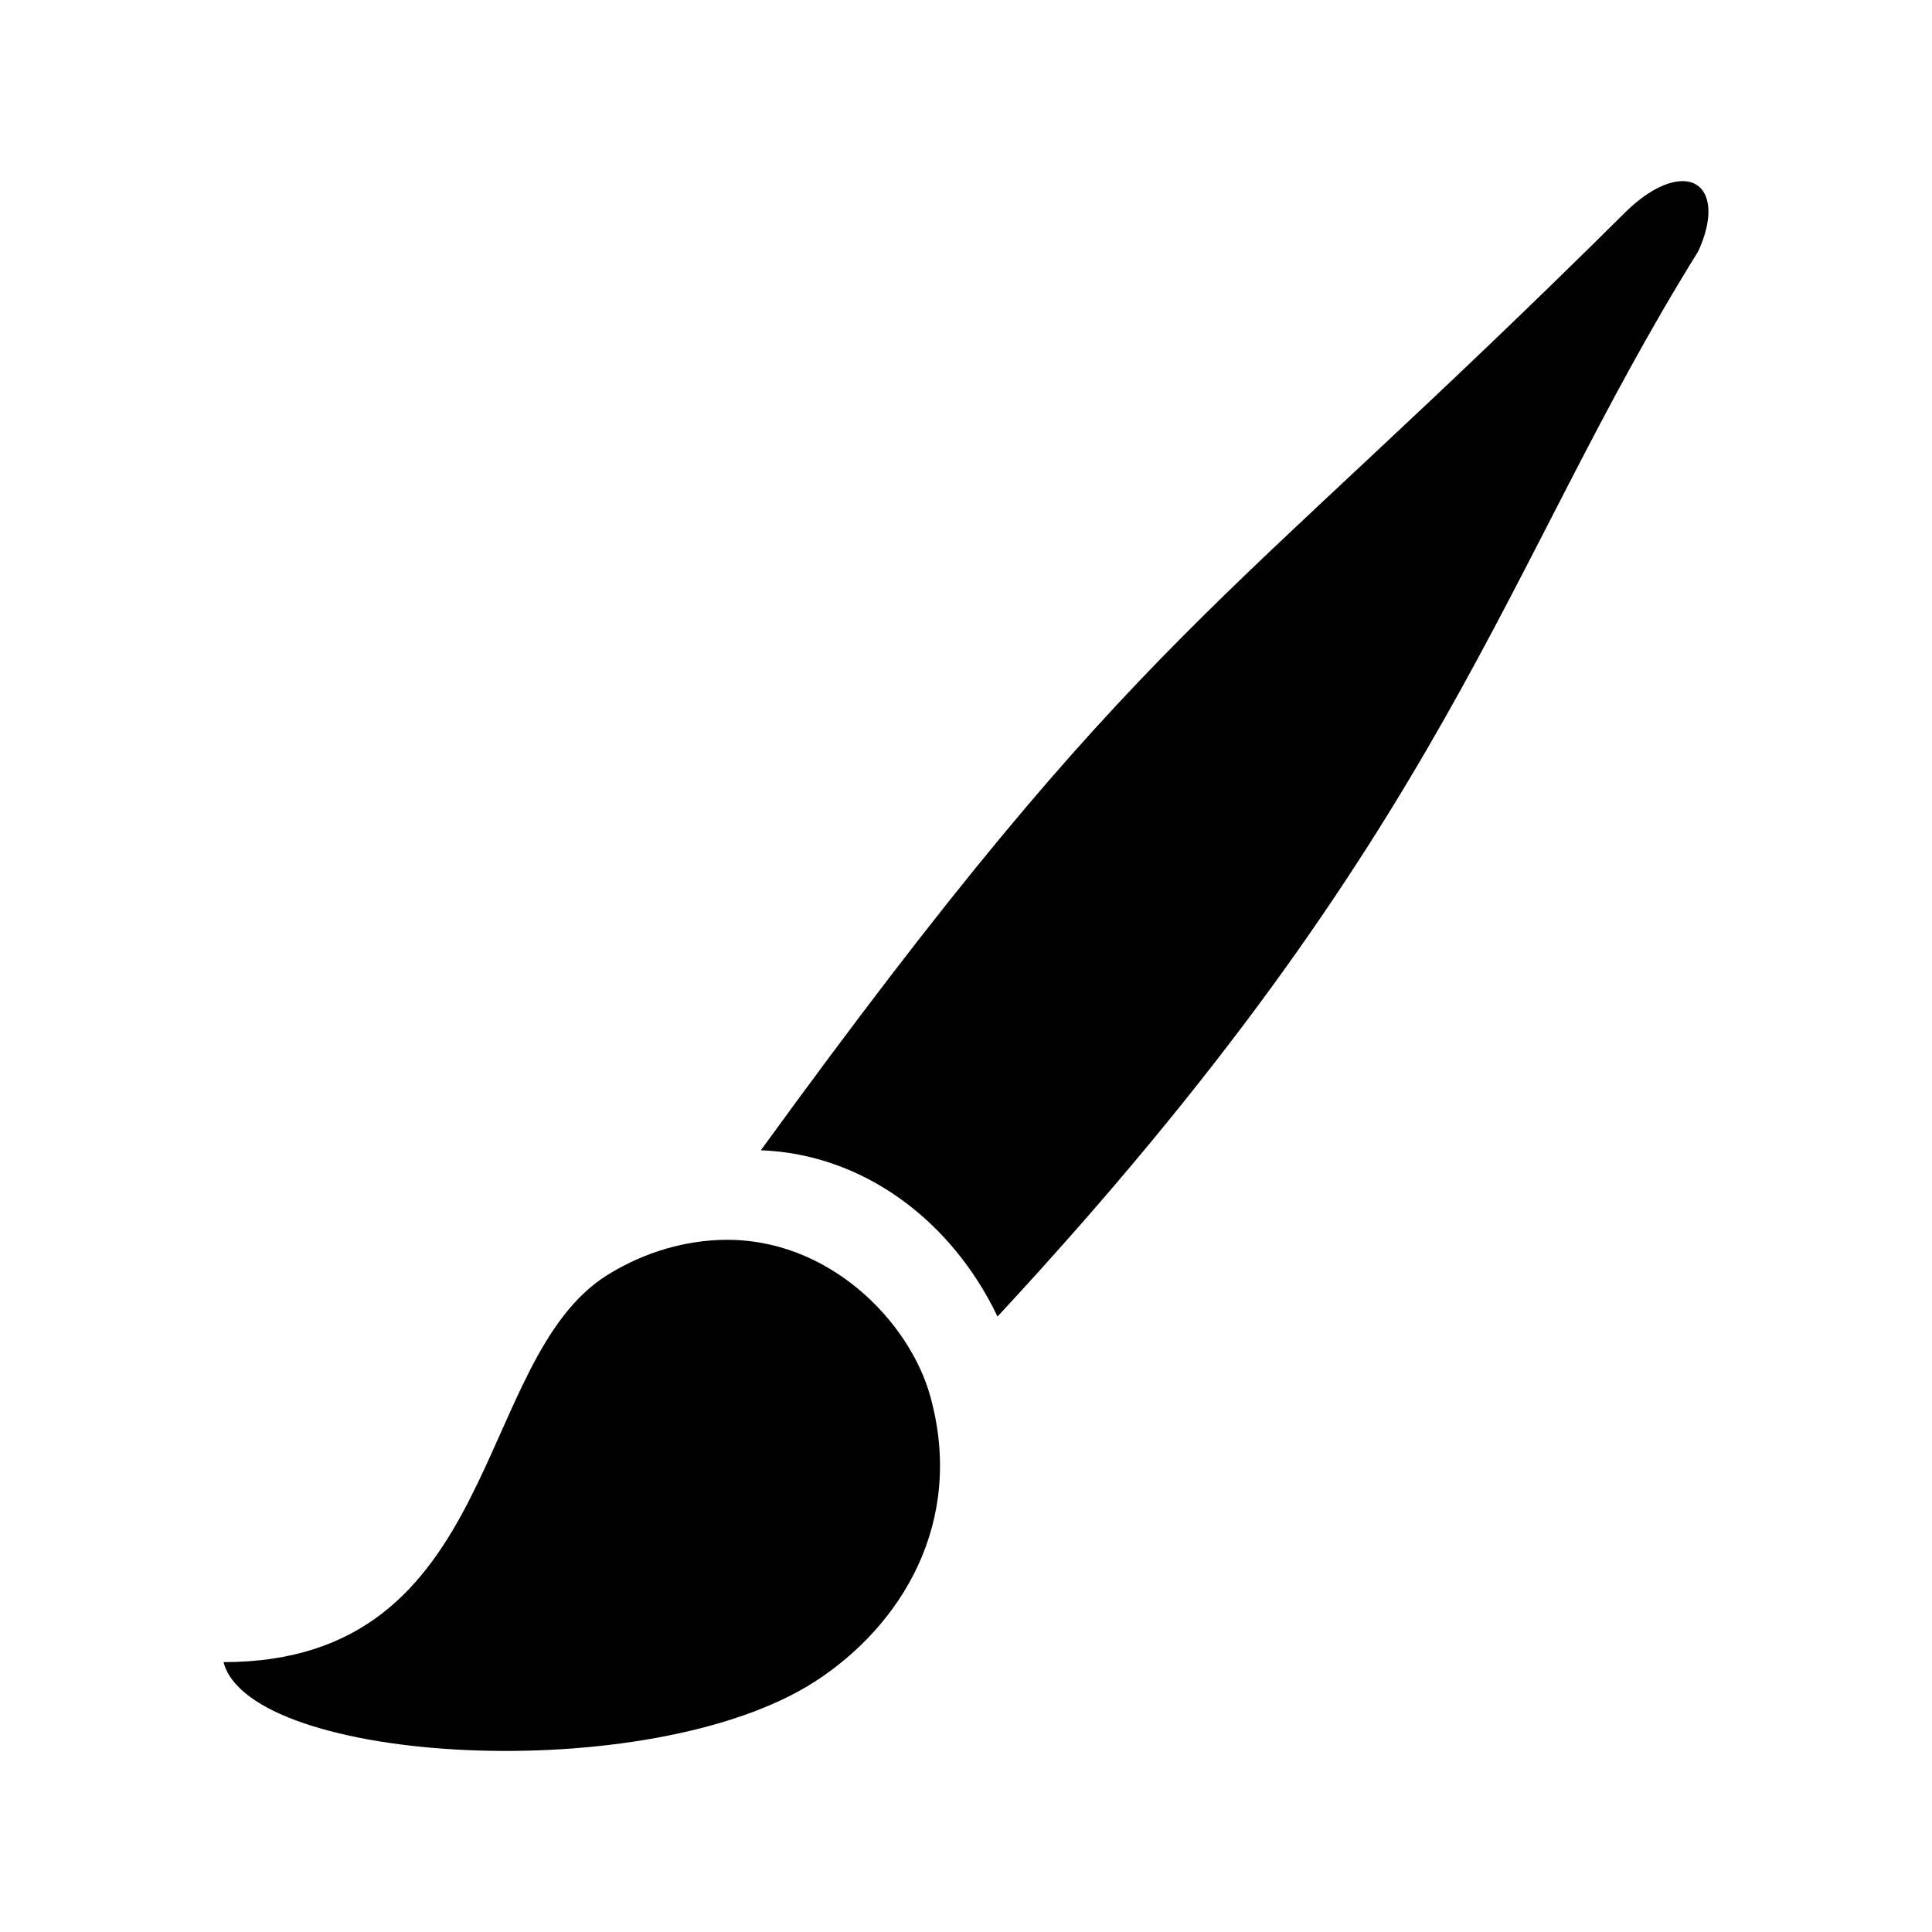
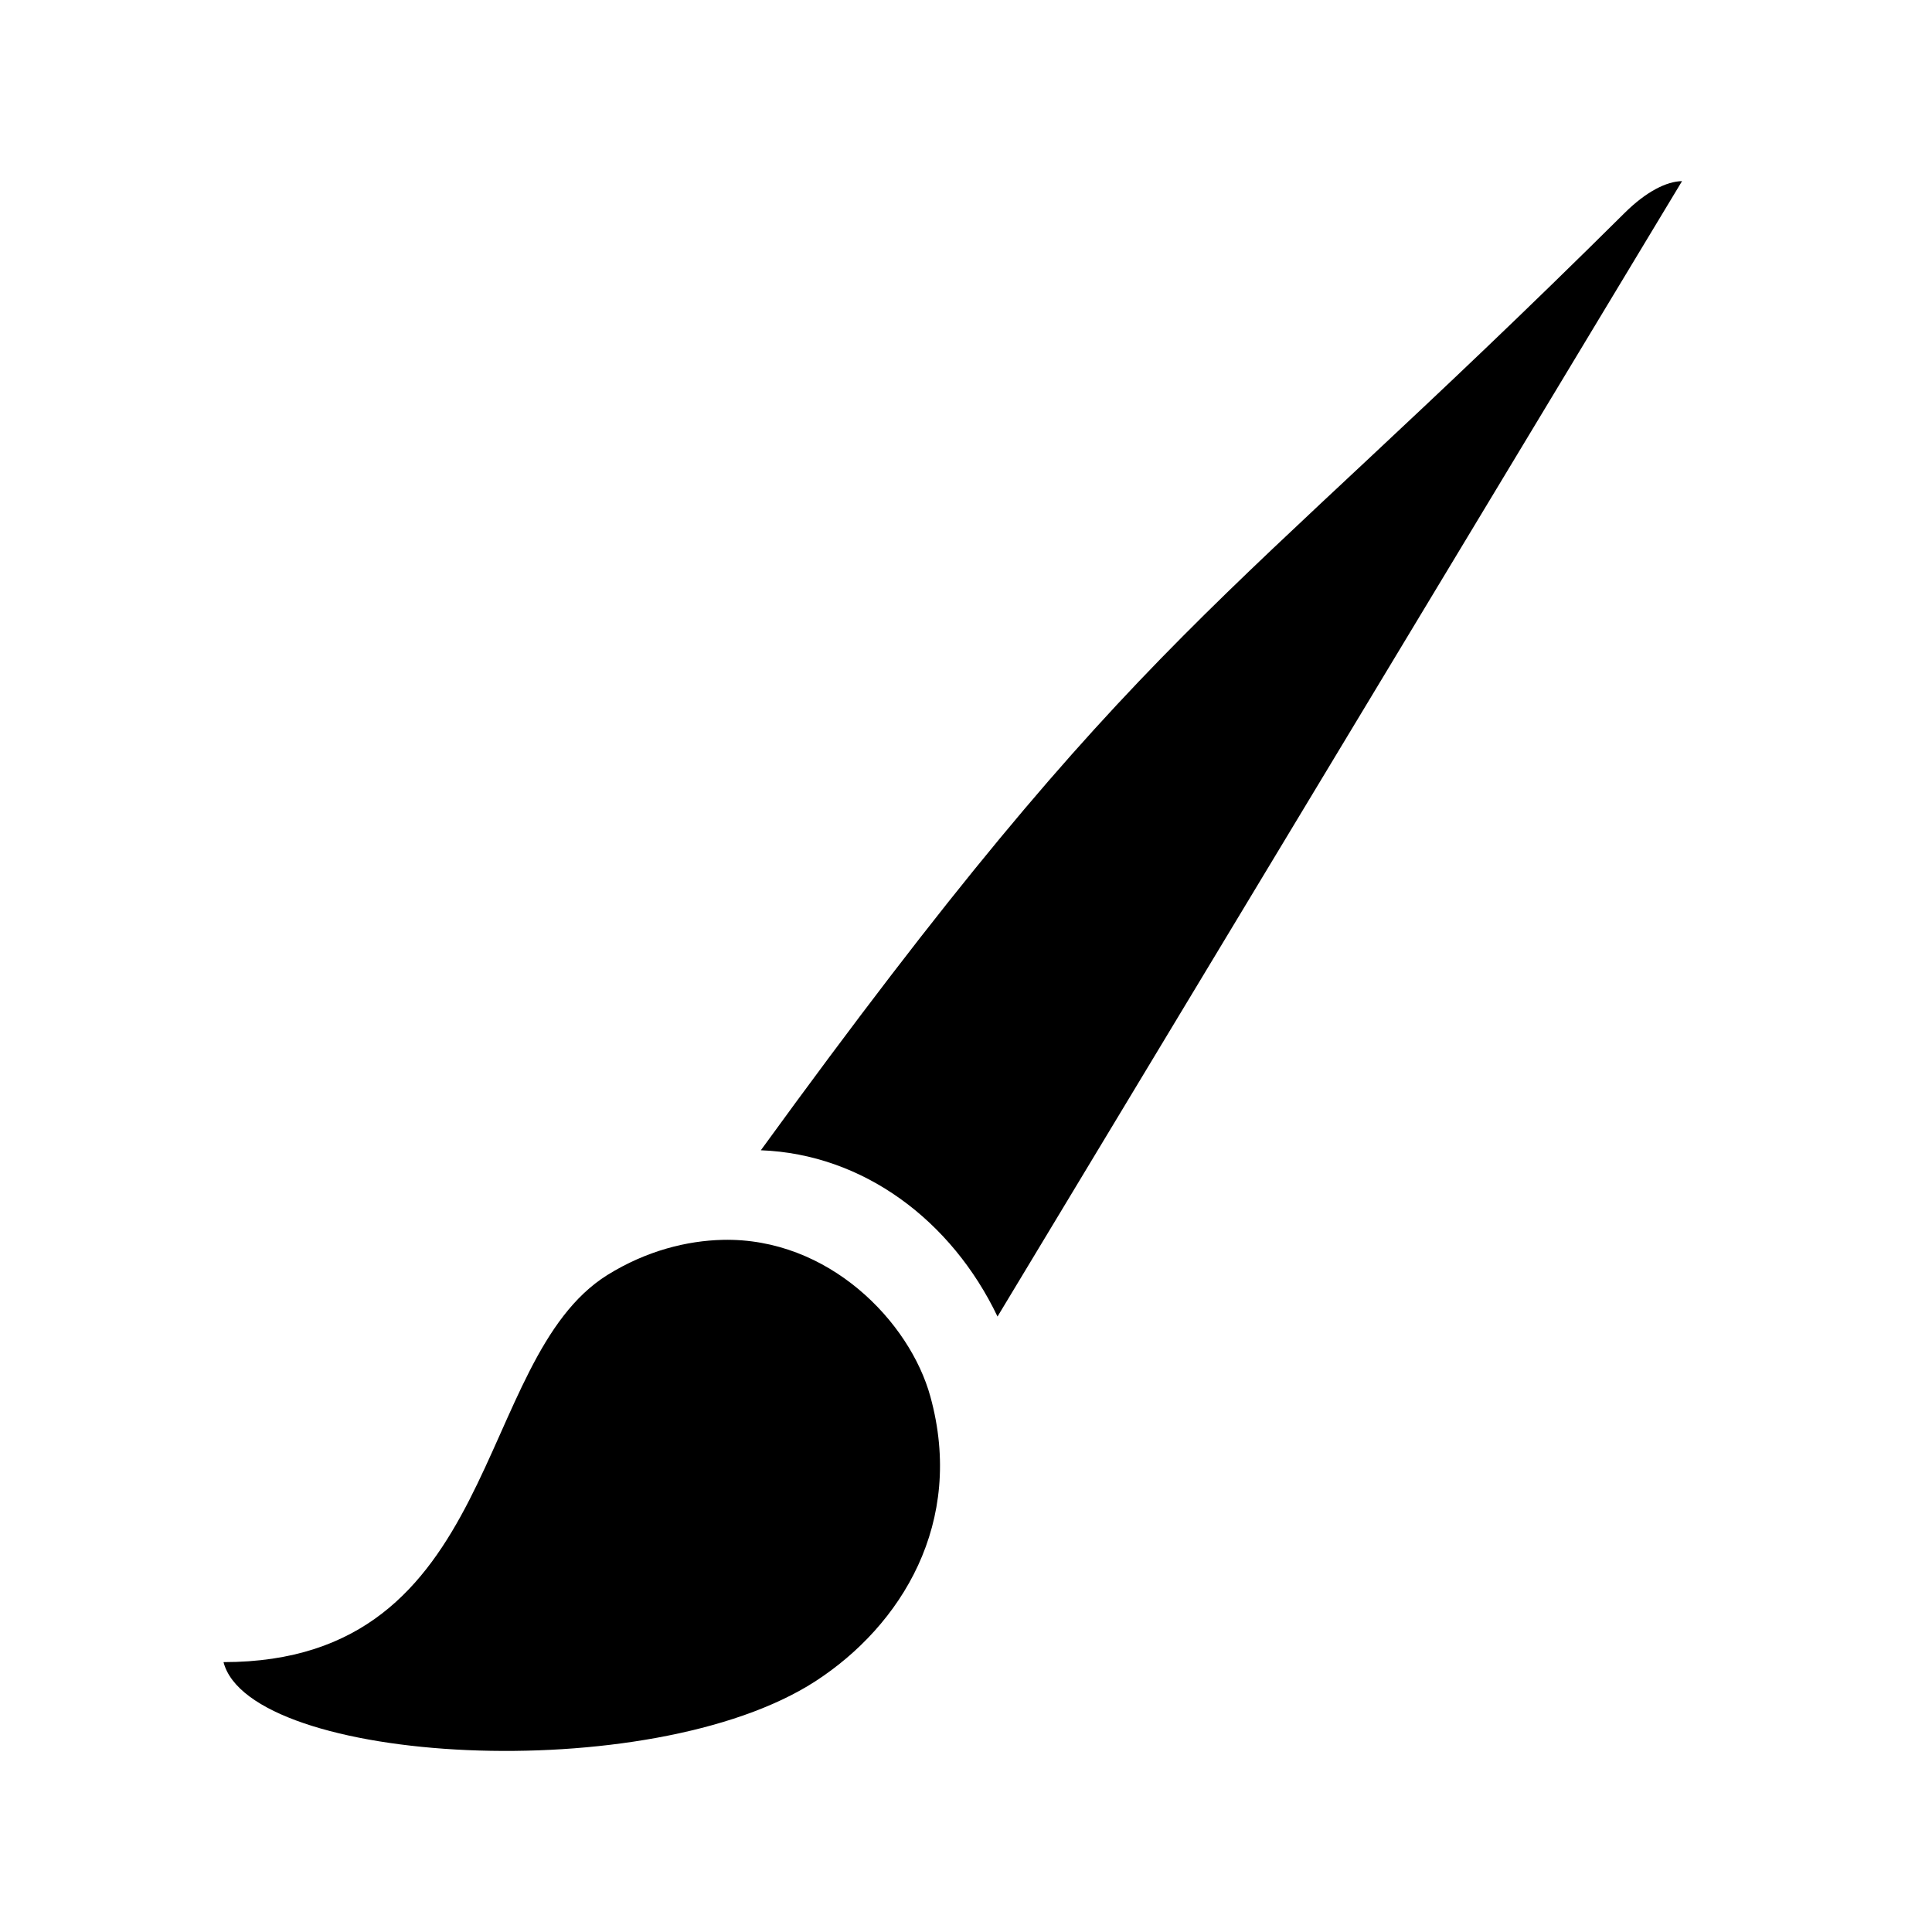
<svg xmlns="http://www.w3.org/2000/svg" version="1.1" width="16" height="16" id="svg7526">
  <defs id="defs7528">
    <linearGradient id="linearGradient19282" gradientTransform="matrix(-2.393,0.364,-0.165,-1.29,-54.066,-2627.233)">
      <stop id="stop19284" style="stop-color:#666666;stop-opacity:1" offset="0" />
    </linearGradient>
    <linearGradient id="linearGradient6731" gradientTransform="matrix(-2.737,0.408,-0.189,-1.447,239.54,-1703.69)">
      <stop id="stop6733" style="stop-color:#666666;stop-opacity:1" offset="0" />
    </linearGradient>
    <linearGradient id="linearGradient6735" gradientTransform="matrix(-2.737,0.408,-0.189,-1.447,239.54,-1703.69)">
      <stop id="stop6737" style="stop-color:#666666;stop-opacity:1" offset="0" />
    </linearGradient>
    <linearGradient id="linearGradient6739" gradientTransform="matrix(-2.737,0.408,-0.189,-1.447,239.54,-1703.69)">
      <stop id="stop6741" style="stop-color:#666666;stop-opacity:1" offset="0" />
    </linearGradient>
    <linearGradient id="linearGradient6743" gradientTransform="matrix(-2.737,0.408,-0.189,-1.447,239.54,-1703.69)">
      <stop id="stop6745" style="stop-color:#666666;stop-opacity:1" offset="0" />
    </linearGradient>
    <linearGradient id="linearGradient19282-5" gradientTransform="matrix(-2.737,0.408,-0.189,-1.447,239.54,-1703.69)">
      <stop id="stop19284-2" style="stop-color:#666666;stop-opacity:1" offset="0" />
    </linearGradient>
    <linearGradient id="linearGradient6767" gradientTransform="matrix(-2.737,0.408,-0.189,-1.447,239.54,-1703.69)">
      <stop id="stop6769" style="stop-color:#666666;stop-opacity:1" offset="0" />
    </linearGradient>
    <linearGradient id="linearGradient6771" gradientTransform="matrix(-2.737,0.408,-0.189,-1.447,239.54,-1703.69)">
      <stop id="stop6773" style="stop-color:#666666;stop-opacity:1" offset="0" />
    </linearGradient>
    <linearGradient id="linearGradient6775" gradientTransform="matrix(-2.737,0.408,-0.189,-1.447,239.54,-1703.69)">
      <stop id="stop6777" style="stop-color:#666666;stop-opacity:1" offset="0" />
    </linearGradient>
    <linearGradient id="linearGradient6779" gradientTransform="matrix(-2.737,0.408,-0.189,-1.447,239.54,-1703.69)">
      <stop id="stop6781" style="stop-color:#666666;stop-opacity:1" offset="0" />
    </linearGradient>
    <linearGradient id="linearGradient6783" gradientTransform="matrix(-2.737,0.408,-0.189,-1.447,239.54,-1703.69)">
      <stop id="stop6785" style="stop-color:#666666;stop-opacity:1" offset="0" />
    </linearGradient>
    <linearGradient id="linearGradient6787" gradientTransform="matrix(-2.737,0.408,-0.189,-1.447,239.54,-1703.69)">
      <stop id="stop6789" style="stop-color:#666666;stop-opacity:1" offset="0" />
    </linearGradient>
    <linearGradient id="linearGradient6791" gradientTransform="matrix(-2.737,0.408,-0.189,-1.447,239.54,-1703.69)">
      <stop id="stop6793" style="stop-color:#666666;stop-opacity:1" offset="0" />
    </linearGradient>
    <linearGradient id="linearGradient6795" gradientTransform="matrix(-2.737,0.408,-0.189,-1.447,239.54,-1703.69)">
      <stop id="stop6797" style="stop-color:#666666;stop-opacity:1" offset="0" />
    </linearGradient>
    <linearGradient id="linearGradient19282-2" gradientTransform="matrix(-0.36,0.054,-0.025,-0.191,-524.455,-1796.934)">
      <stop id="stop19284-4" style="stop-color:#666666;stop-opacity:1" offset="0" />
    </linearGradient>
    <linearGradient id="linearGradient6822" gradientTransform="matrix(-2.737,0.408,-0.189,-1.447,239.54,-1703.69)">
      <stop id="stop6824" style="stop-color:#666666;stop-opacity:1" offset="0" />
    </linearGradient>
    <linearGradient id="linearGradient6826" gradientTransform="matrix(-2.737,0.408,-0.189,-1.447,239.54,-1703.69)">
      <stop id="stop6828" style="stop-color:#666666;stop-opacity:1" offset="0" />
    </linearGradient>
    <linearGradient id="linearGradient6830" gradientTransform="matrix(-2.737,0.408,-0.189,-1.447,239.54,-1703.69)">
      <stop id="stop6832" style="stop-color:#666666;stop-opacity:1" offset="0" />
    </linearGradient>
    <linearGradient id="linearGradient6834" gradientTransform="matrix(-2.737,0.408,-0.189,-1.447,239.54,-1703.69)">
      <stop id="stop6836" style="stop-color:#666666;stop-opacity:1" offset="0" />
    </linearGradient>
    <linearGradient id="linearGradient19282-7" gradientTransform="matrix(-2.737,0.408,-0.189,-1.447,-91.46,-2935.436)">
      <stop id="stop19284-9" style="stop-color:#666666;stop-opacity:1" offset="0" />
    </linearGradient>
    <linearGradient id="linearGradient19282-1" gradientTransform="matrix(-2.393,0.364,-0.165,-1.29,-54.066,-2627.233)">
      <stop id="stop19284-21" style="stop-color:#666666;stop-opacity:1" offset="0" />
    </linearGradient>
    <linearGradient id="linearGradient8245" gradientTransform="matrix(-2.737,0.408,-0.189,-1.447,-91.46,-2935.436)">
      <stop id="stop8247" style="stop-color:#666666;stop-opacity:1" offset="0" />
    </linearGradient>
  </defs>
-   <path d="m 13.93,1.5 c -0.127,0.002 -0.296,0.085 -0.477,0.265 -3.39,3.364 -3.982,3.396 -7.152,7.761 0.851,0.032 1.581,0.584 1.96,1.377 C 12.015,6.858 12.438,4.696 14.063,2.083 14.226,1.73 14.142,1.496 13.93,1.5 z M 5.984,10.268 c -0.293,0.007 -0.629,0.089 -0.954,0.291 C 3.91,11.259 4.158,13.765 1.851,13.765 2.07,14.611 5.383,14.809 6.752,13.924 7.465,13.462 7.992,12.609 7.705,11.566 7.535,10.946 6.862,10.247 5.984,10.268 z" id="path9264" style="fill-opacity:1;stroke:none" />
+   <path d="m 13.93,1.5 c -0.127,0.002 -0.296,0.085 -0.477,0.265 -3.39,3.364 -3.982,3.396 -7.152,7.761 0.851,0.032 1.581,0.584 1.96,1.377 z M 5.984,10.268 c -0.293,0.007 -0.629,0.089 -0.954,0.291 C 3.91,11.259 4.158,13.765 1.851,13.765 2.07,14.611 5.383,14.809 6.752,13.924 7.465,13.462 7.992,12.609 7.705,11.566 7.535,10.946 6.862,10.247 5.984,10.268 z" id="path9264" style="fill-opacity:1;stroke:none" />
</svg>